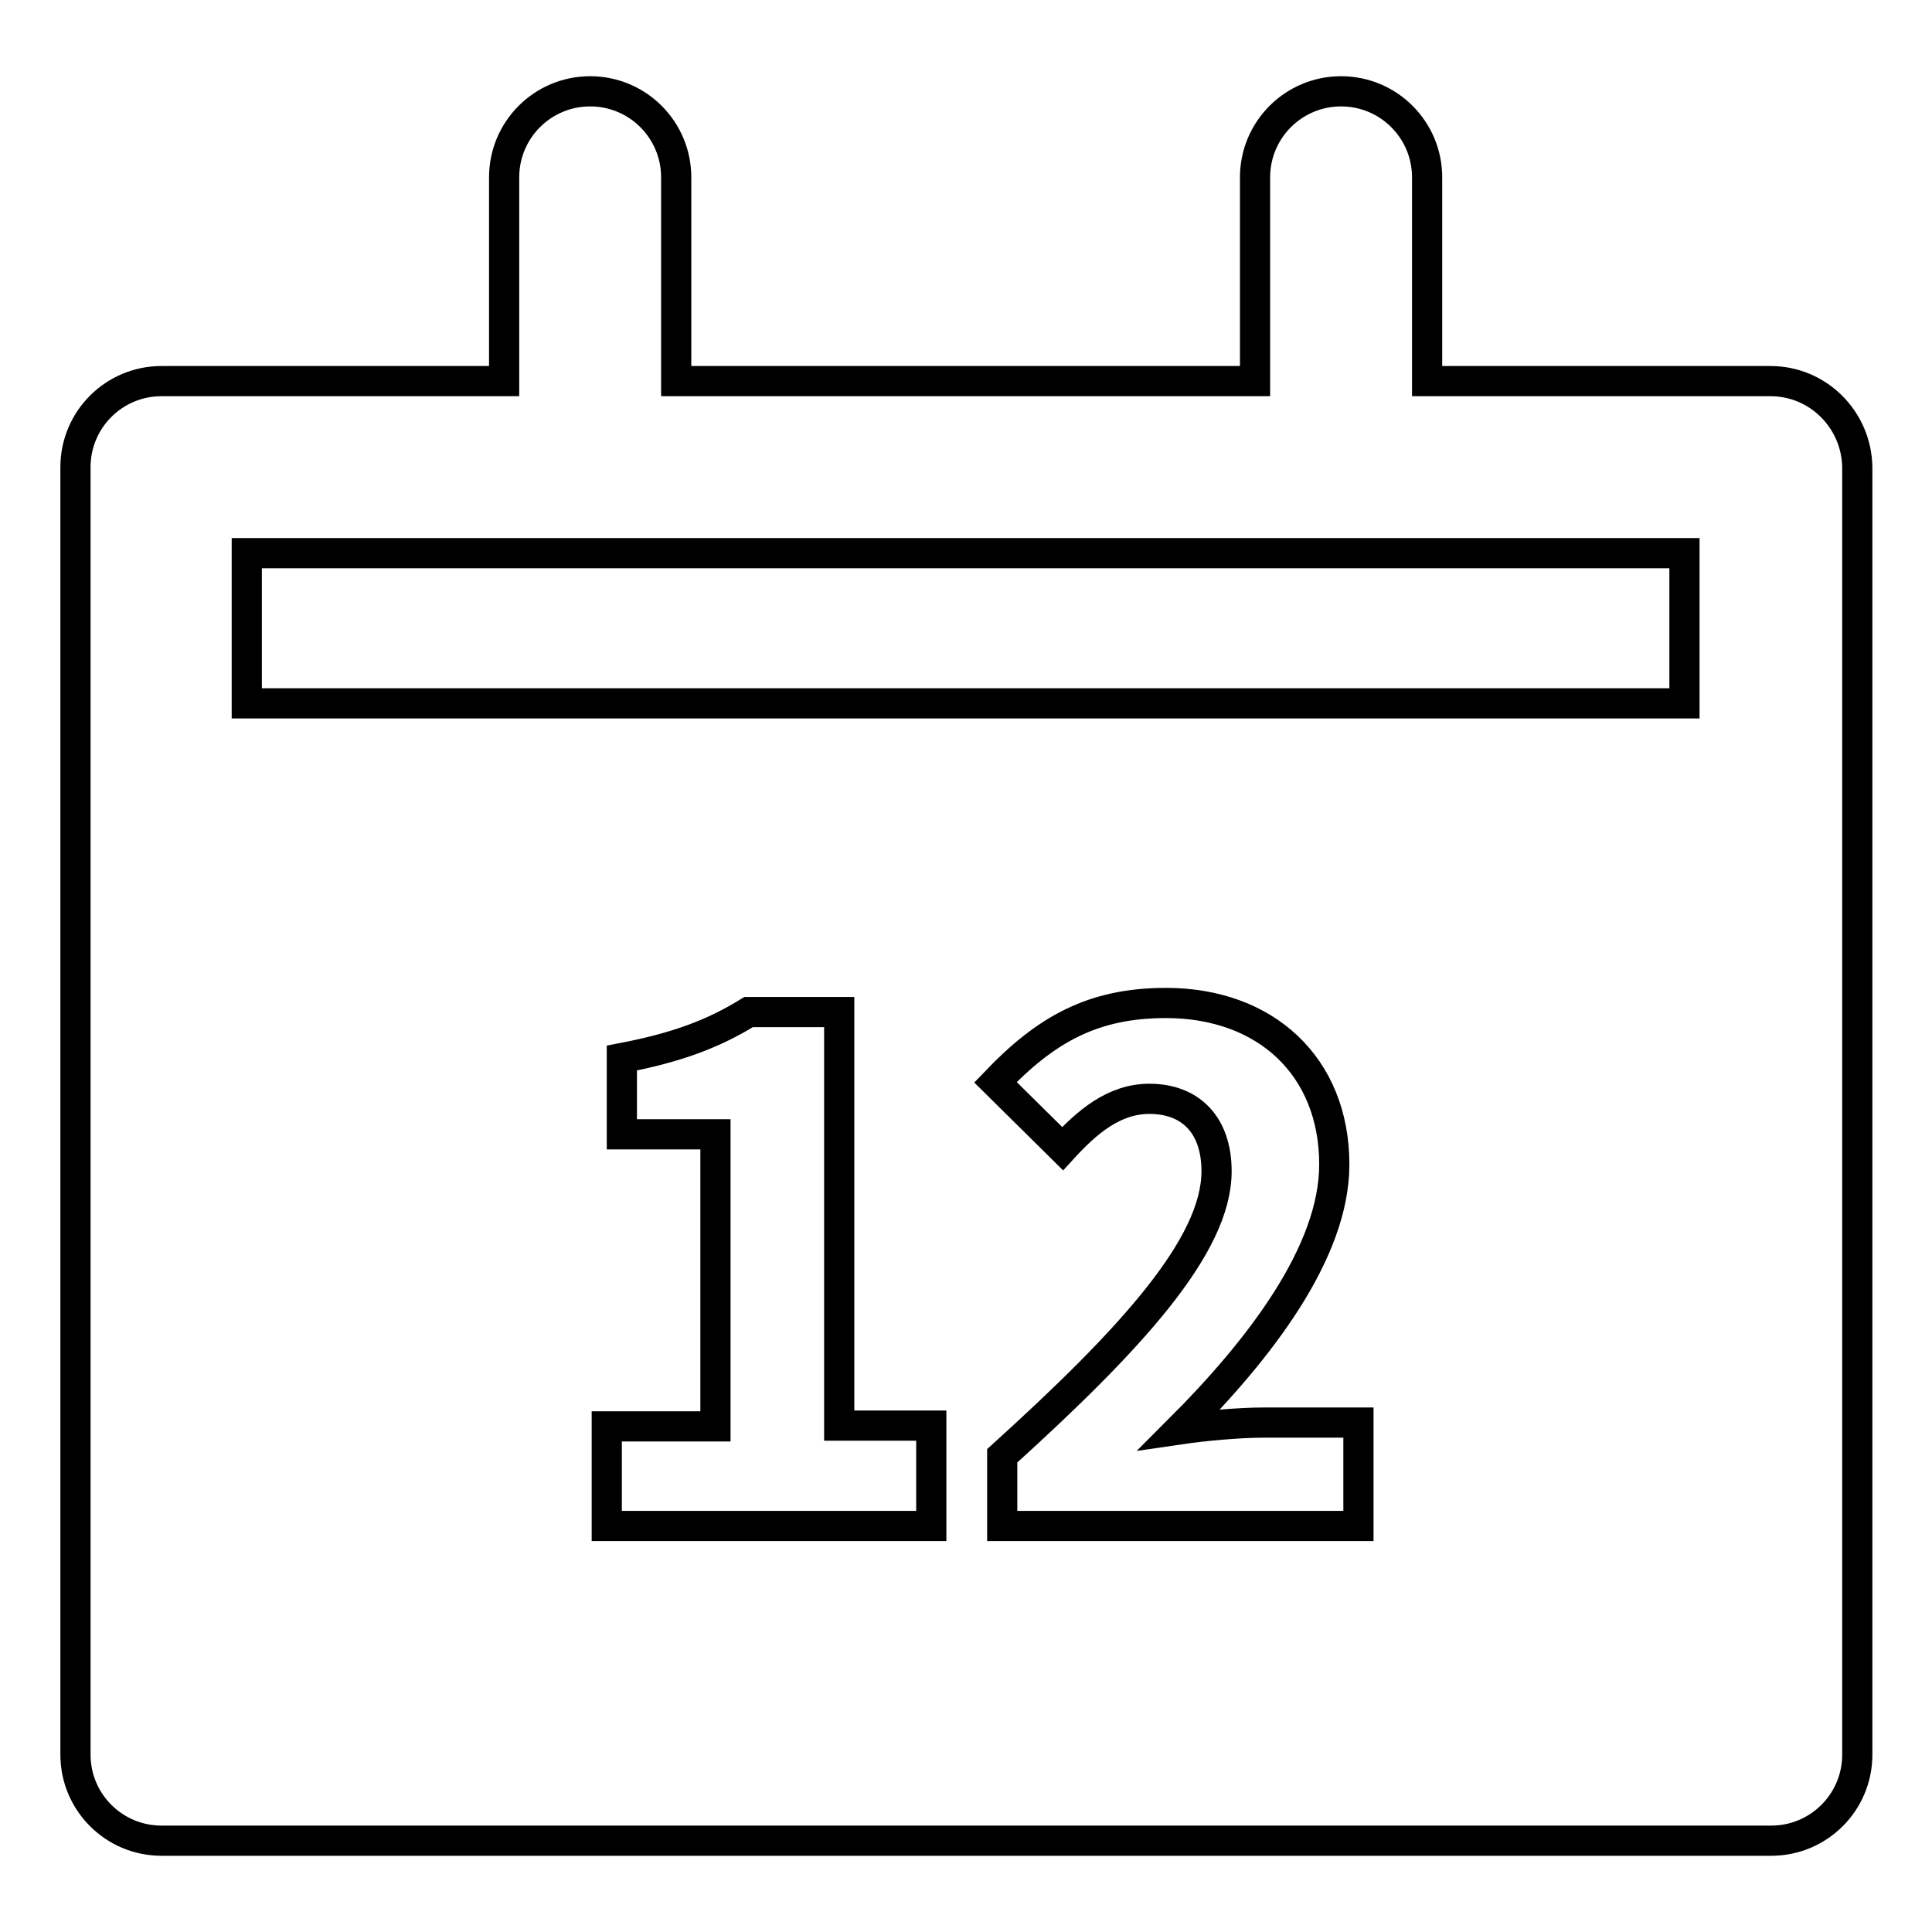
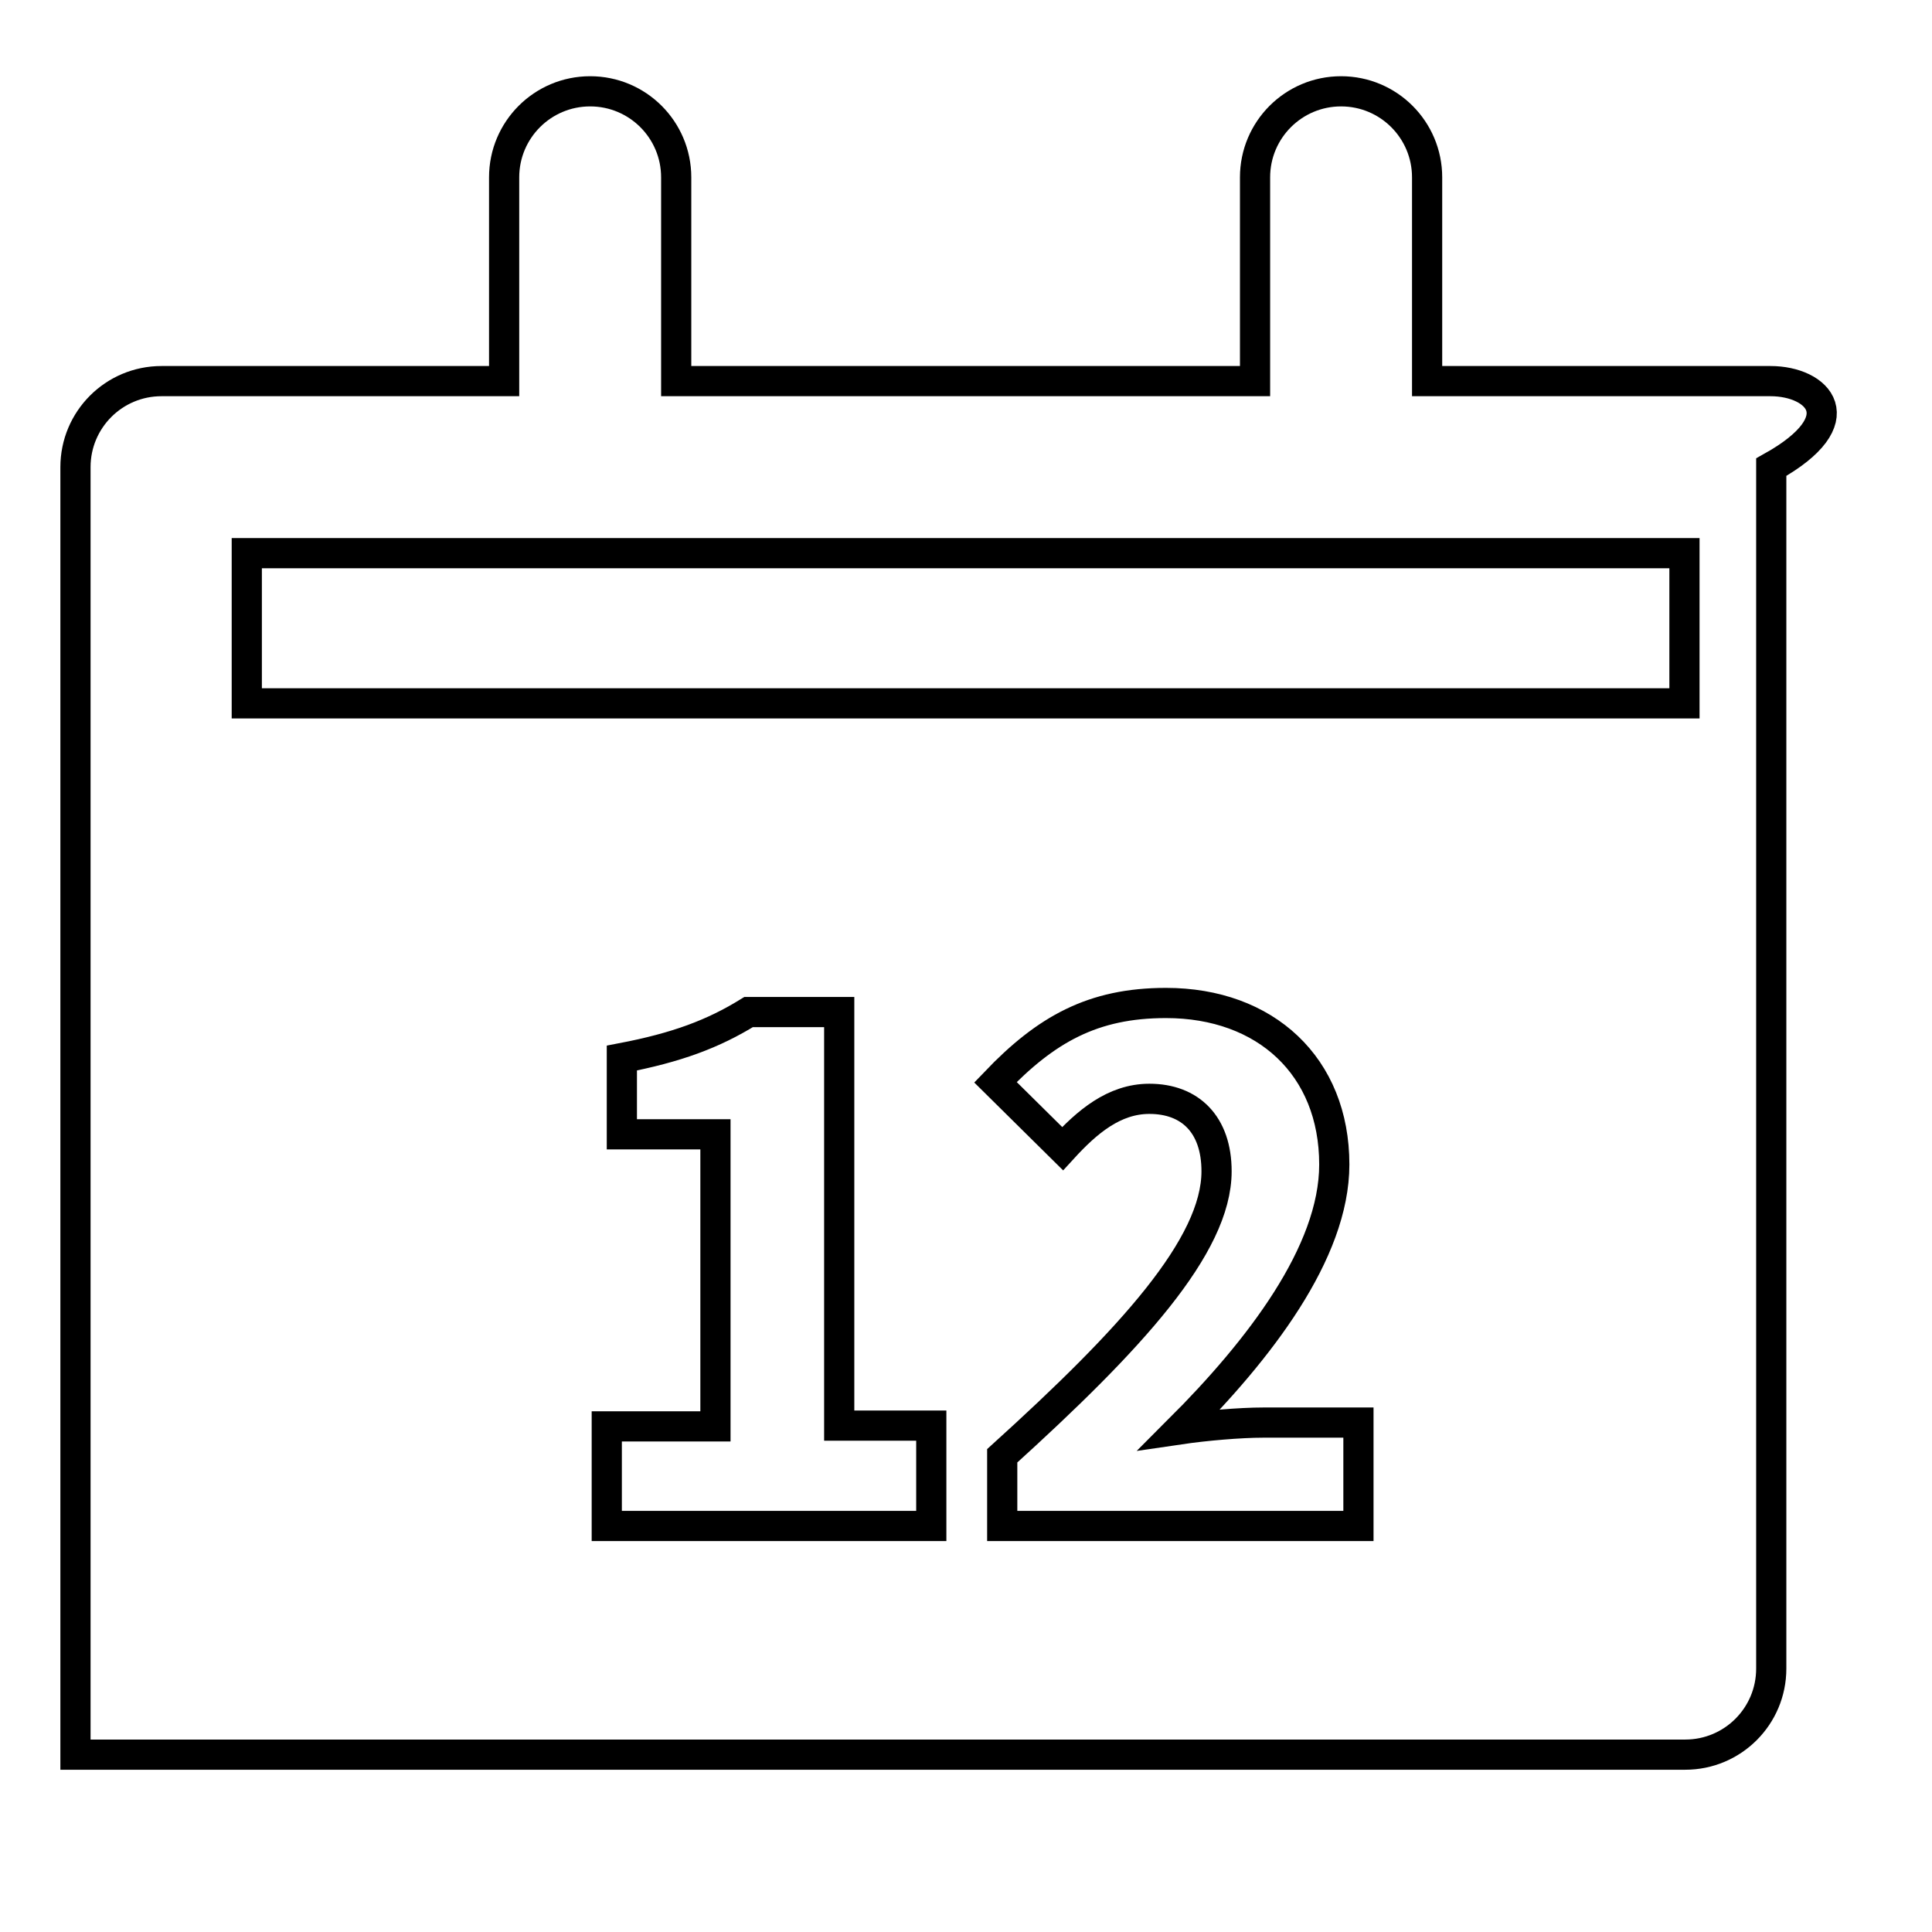
<svg xmlns="http://www.w3.org/2000/svg" version="1.1" x="0px" y="0px" viewBox="0 0 256 256" enable-background="new 0 0 256 256" xml:space="preserve">
  <g>
-     <path stroke-width="4" fill-opacity="0" stroke="#000000" d="M234.6,50.5h-45.5v-27c0-6.3-5.1-11.4-11.4-11.4c-6.3,0-11.4,5.1-11.4,11.4v27H89.6v-27 c0-6.3-5.1-11.4-11.4-11.4c-6.3,0-11.4,5.1-11.4,11.4v27H21.4c-6.3,0-11.4,5.1-11.4,11.4l0,0v170.6c0,6.3,5.1,11.4,11.4,11.4l0,0 h213.3c6.3,0,11.4-5.1,11.4-11.4l0,0V61.9C246,55.6,240.9,50.5,234.6,50.5L234.6,50.5z M32.7,73.3h190.5v19.9H32.7V73.3z  M123.4,202.2h-43v-13.2h14.4v-38.7H82.4v-10.1c7.3-1.4,12.1-3.2,16.8-6.1h12v54.8h12.2L123.4,202.2L123.4,202.2z M180,202.2h-47.2 v-9.3c17-15.4,28.4-27.8,28.4-37.7c0-6.2-3.5-9.6-8.9-9.6c-4.7,0-8.3,3.1-11.5,6.6l-8.9-8.8c6.7-7,12.9-10.5,22.6-10.5 c13.2,0,22.3,8.4,22.3,21.4c0,11.7-10,24.6-20.5,35.1c3.4-0.5,8-0.9,11.1-0.9H180L180,202.2L180,202.2z" />
+     <path stroke-width="4" fill-opacity="0" stroke="#000000" d="M234.6,50.5h-45.5v-27c0-6.3-5.1-11.4-11.4-11.4c-6.3,0-11.4,5.1-11.4,11.4v27H89.6v-27 c0-6.3-5.1-11.4-11.4-11.4c-6.3,0-11.4,5.1-11.4,11.4v27H21.4c-6.3,0-11.4,5.1-11.4,11.4l0,0v170.6l0,0 h213.3c6.3,0,11.4-5.1,11.4-11.4l0,0V61.9C246,55.6,240.9,50.5,234.6,50.5L234.6,50.5z M32.7,73.3h190.5v19.9H32.7V73.3z  M123.4,202.2h-43v-13.2h14.4v-38.7H82.4v-10.1c7.3-1.4,12.1-3.2,16.8-6.1h12v54.8h12.2L123.4,202.2L123.4,202.2z M180,202.2h-47.2 v-9.3c17-15.4,28.4-27.8,28.4-37.7c0-6.2-3.5-9.6-8.9-9.6c-4.7,0-8.3,3.1-11.5,6.6l-8.9-8.8c6.7-7,12.9-10.5,22.6-10.5 c13.2,0,22.3,8.4,22.3,21.4c0,11.7-10,24.6-20.5,35.1c3.4-0.5,8-0.9,11.1-0.9H180L180,202.2L180,202.2z" />
  </g>
</svg>